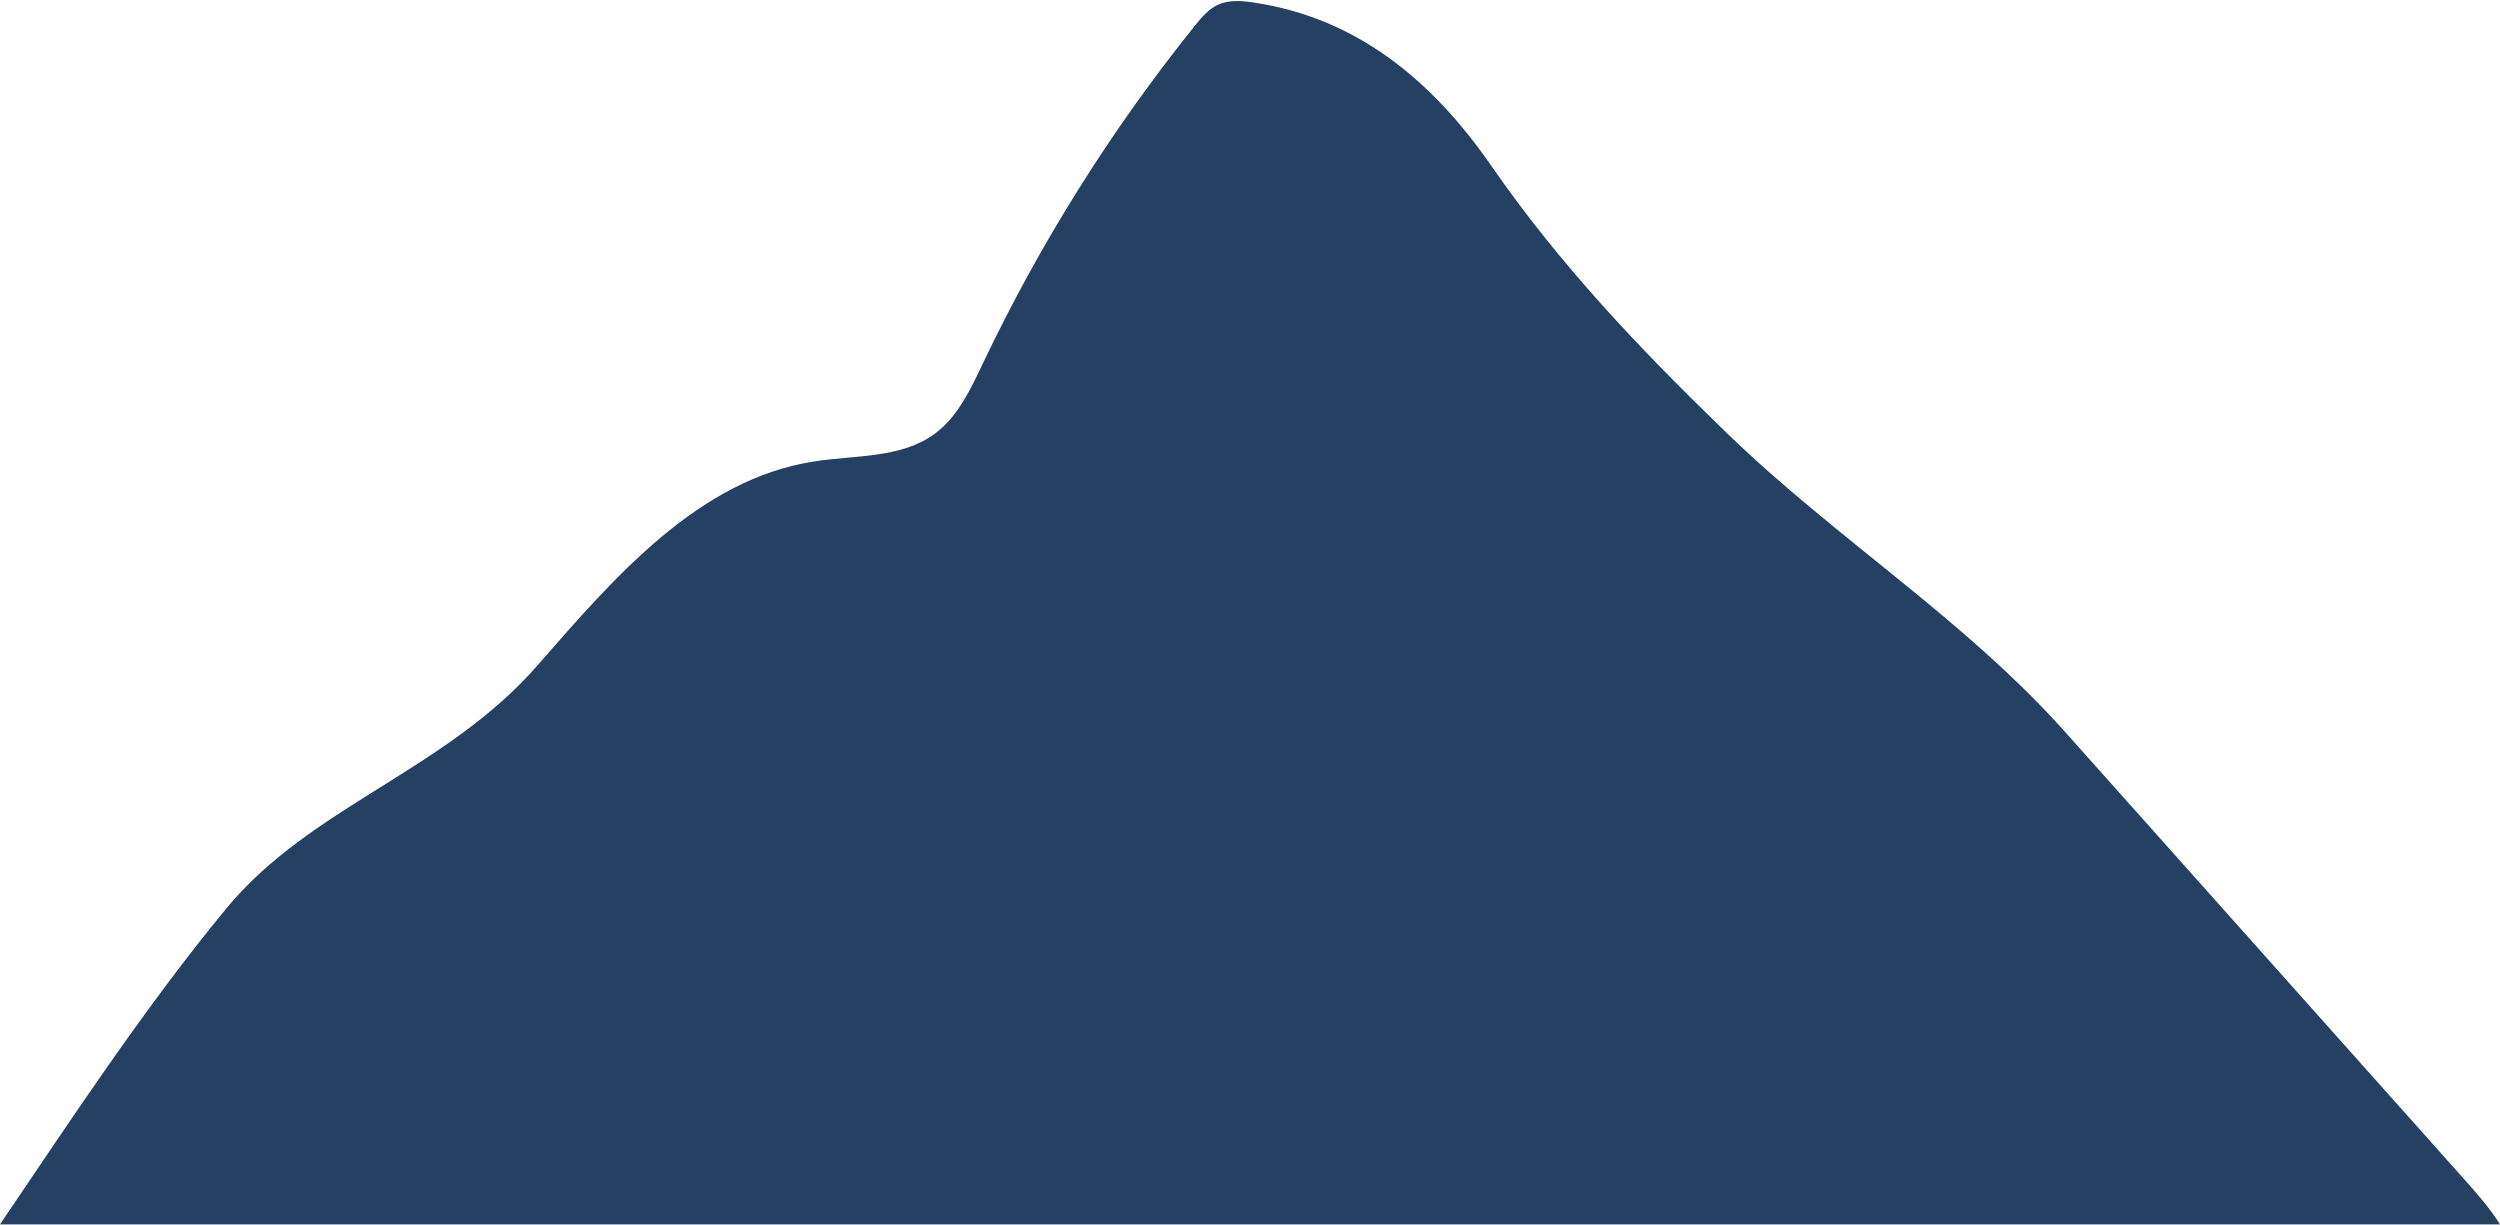
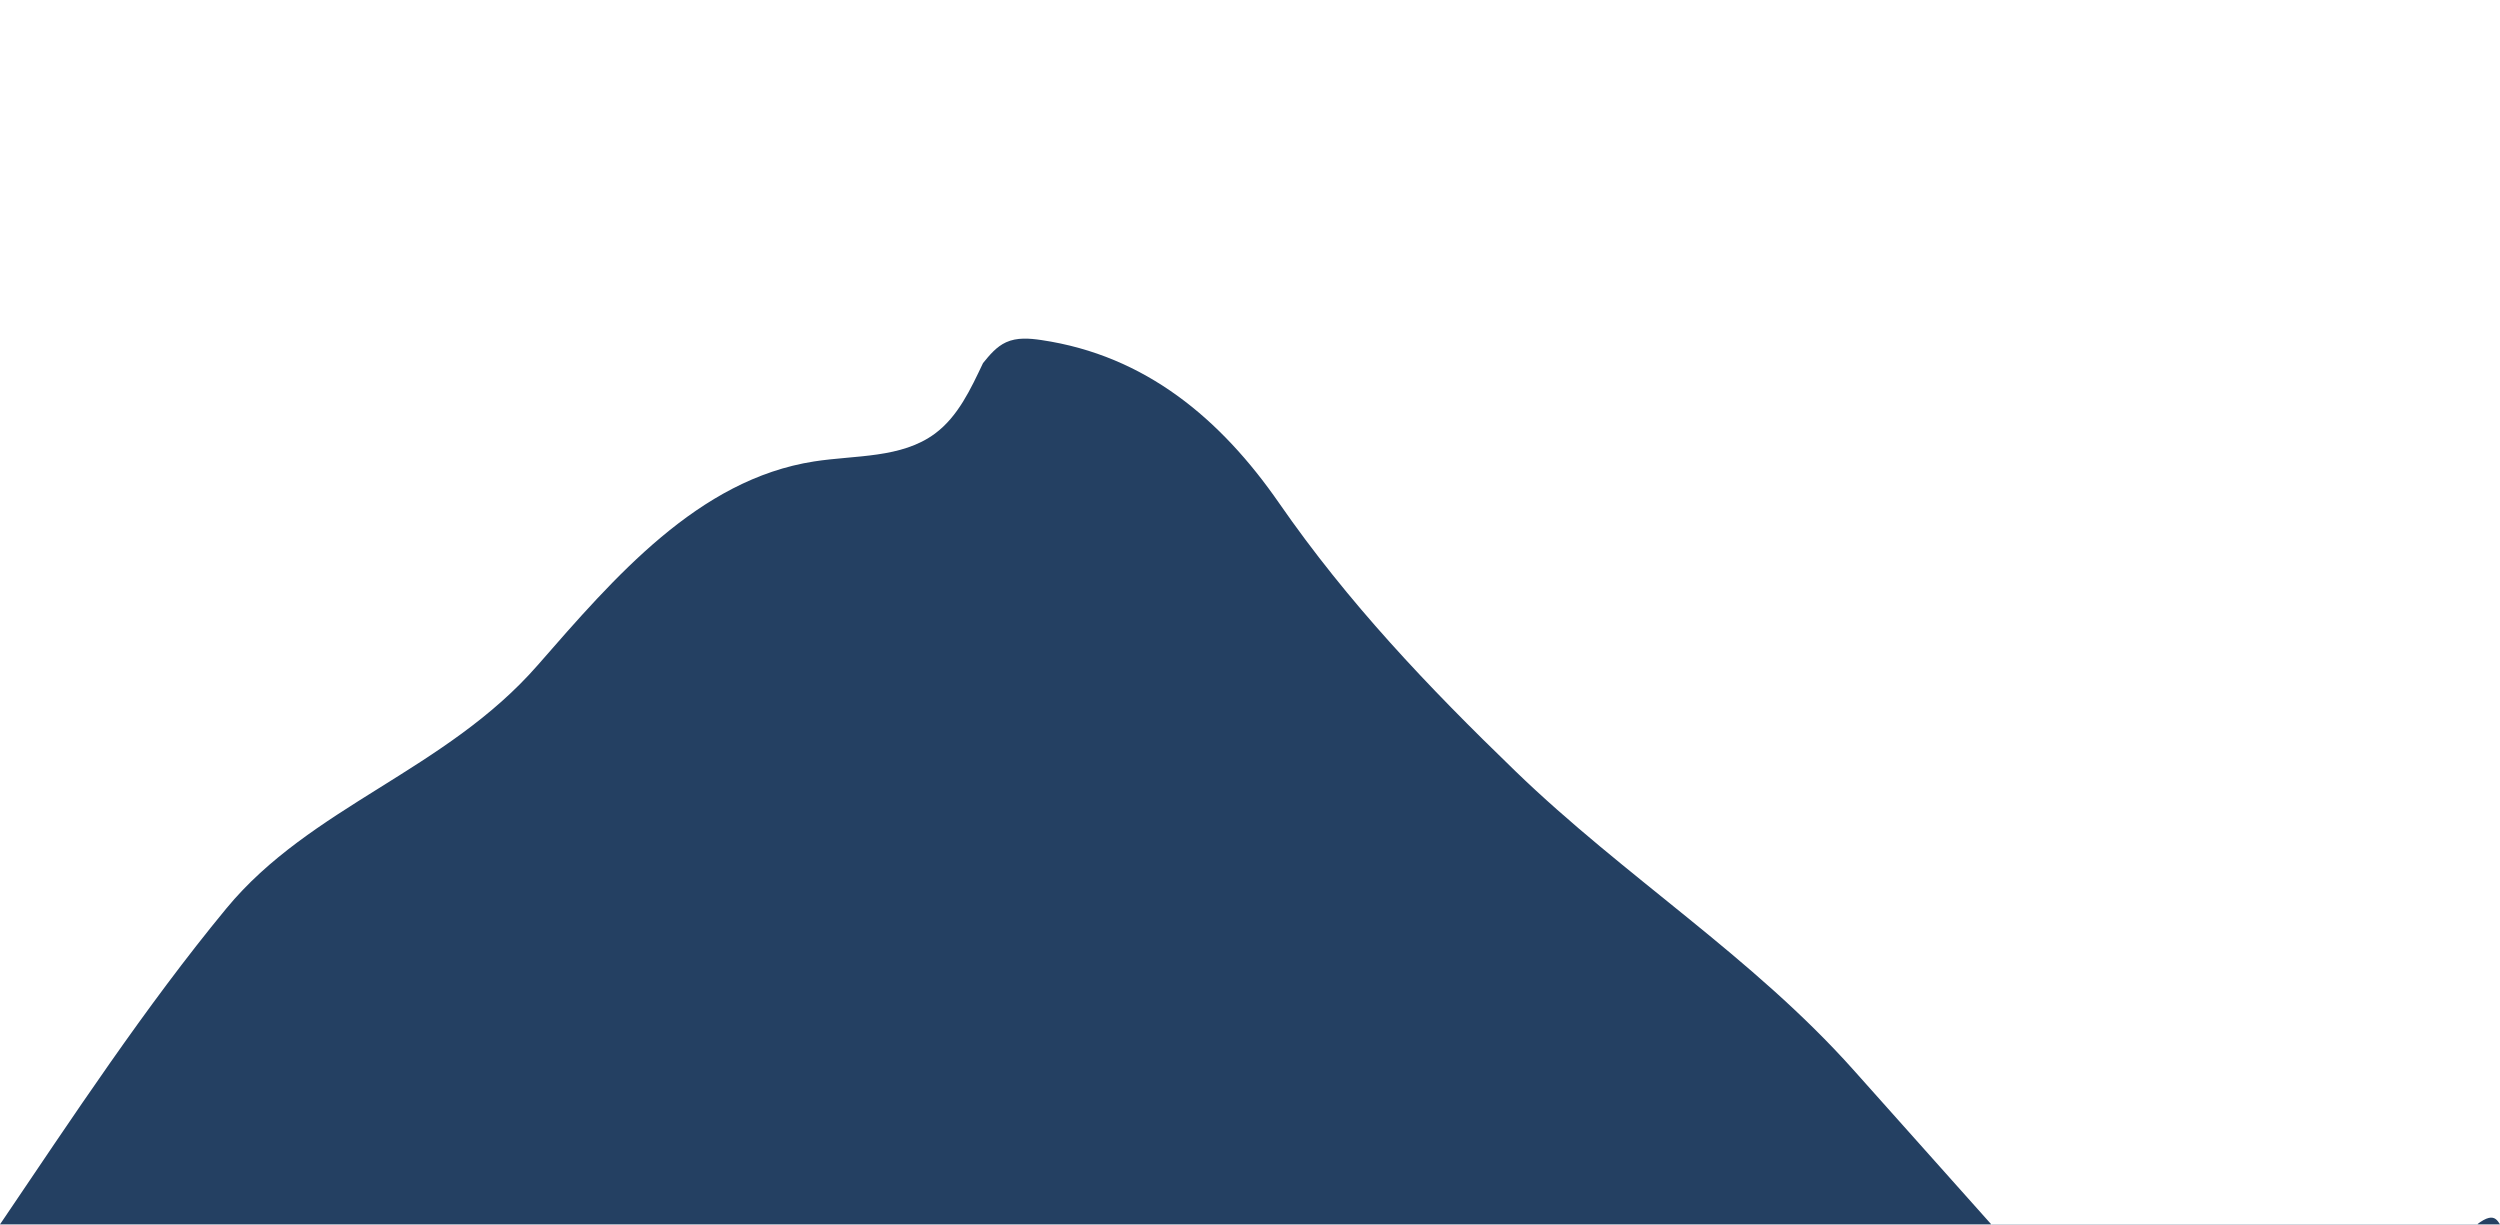
<svg xmlns="http://www.w3.org/2000/svg" fill="#000000" height="231.3" preserveAspectRatio="xMidYMid meet" version="1" viewBox="0.0 -0.2 472.2 231.3" width="472.2" zoomAndPan="magnify">
  <g id="change1_1">
-     <path d="M472.2,231.06H0c13.74-20.29,27.34-40.99,42.76-59.68 c15.9-19.27,41.4-26.02,58.79-45.93c14.54-16.65,30.36-35.09,52.2-38.49 c7.82-1.22,16.5-0.55,22.86-5.27c4.35-3.23,6.73-8.4,9.06-13.3 c10.81-22.71,24.28-44.16,40.04-63.76c1.24-1.54,2.56-3.12,4.36-3.94 c2.05-0.94,4.42-0.75,6.66-0.42c19.71,2.91,33.92,14.94,44.89,30.77 c13.01,18.79,28.03,34.59,44.62,50.63c20.65,19.98,44.76,35.02,63.88,56.45 c25.14,28.18,50.28,56.35,75.41,84.52C467.9,225.3,470.32,228.05,472.2,231.06z" fill="#244062" />
+     <path d="M472.2,231.06H0c13.74-20.29,27.34-40.99,42.76-59.68 c15.9-19.27,41.4-26.02,58.79-45.93c14.54-16.65,30.36-35.09,52.2-38.49 c7.82-1.22,16.5-0.55,22.86-5.27c4.35-3.23,6.73-8.4,9.06-13.3 c1.24-1.54,2.56-3.12,4.36-3.94 c2.05-0.94,4.42-0.75,6.66-0.42c19.71,2.91,33.92,14.94,44.89,30.77 c13.01,18.79,28.03,34.59,44.62,50.63c20.65,19.98,44.76,35.02,63.88,56.45 c25.14,28.18,50.28,56.35,75.41,84.52C467.9,225.3,470.32,228.05,472.2,231.06z" fill="#244062" />
  </g>
</svg>